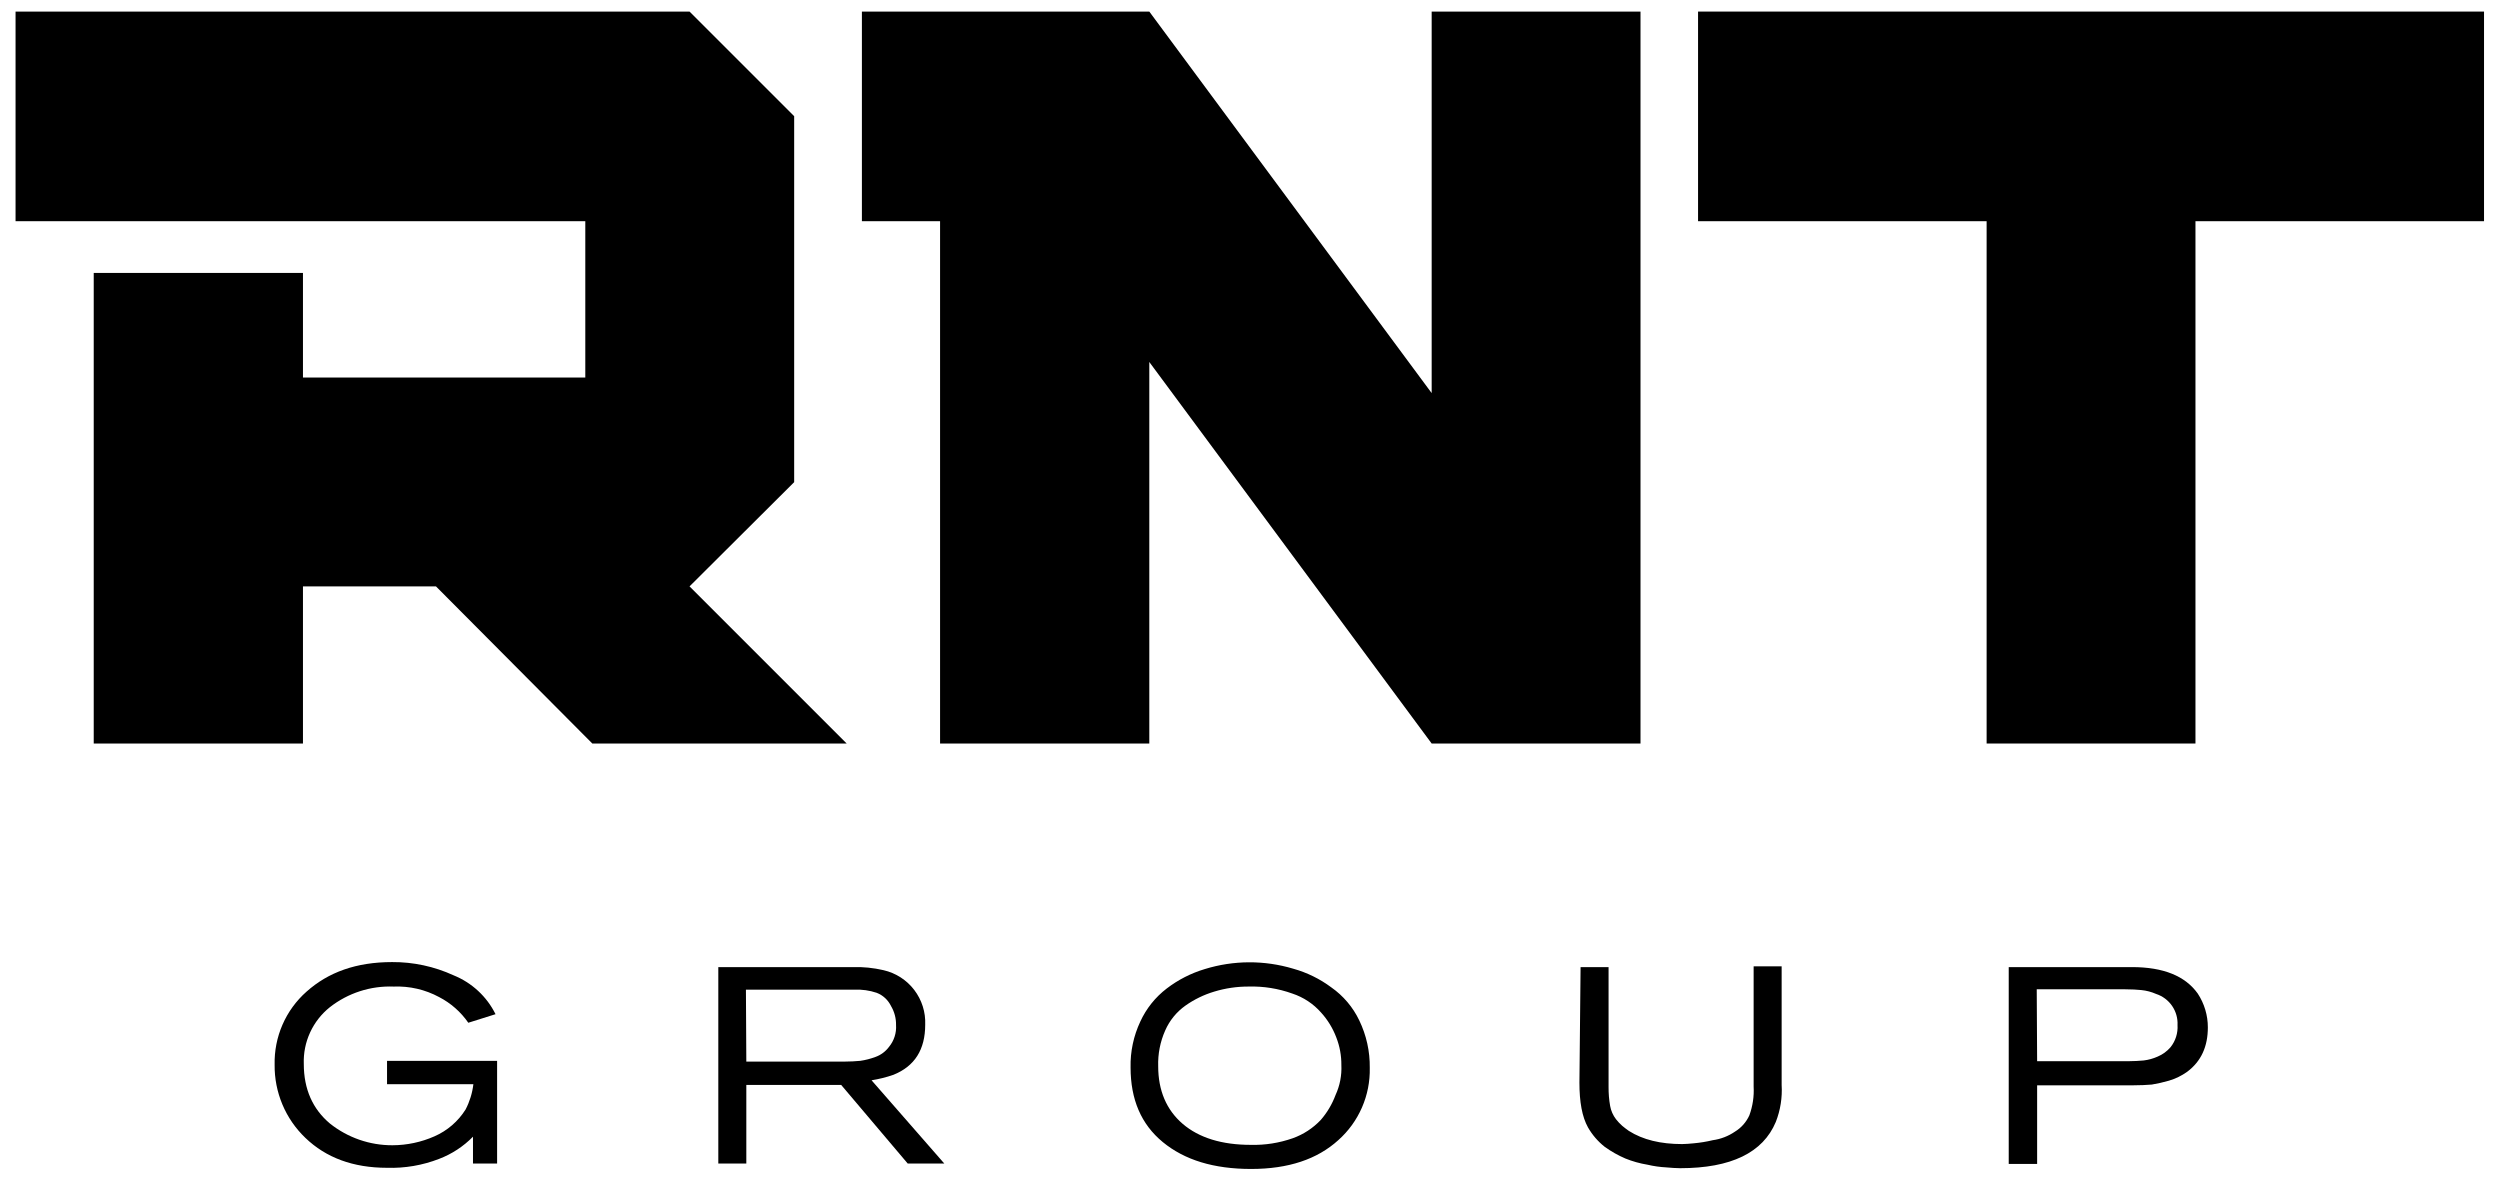
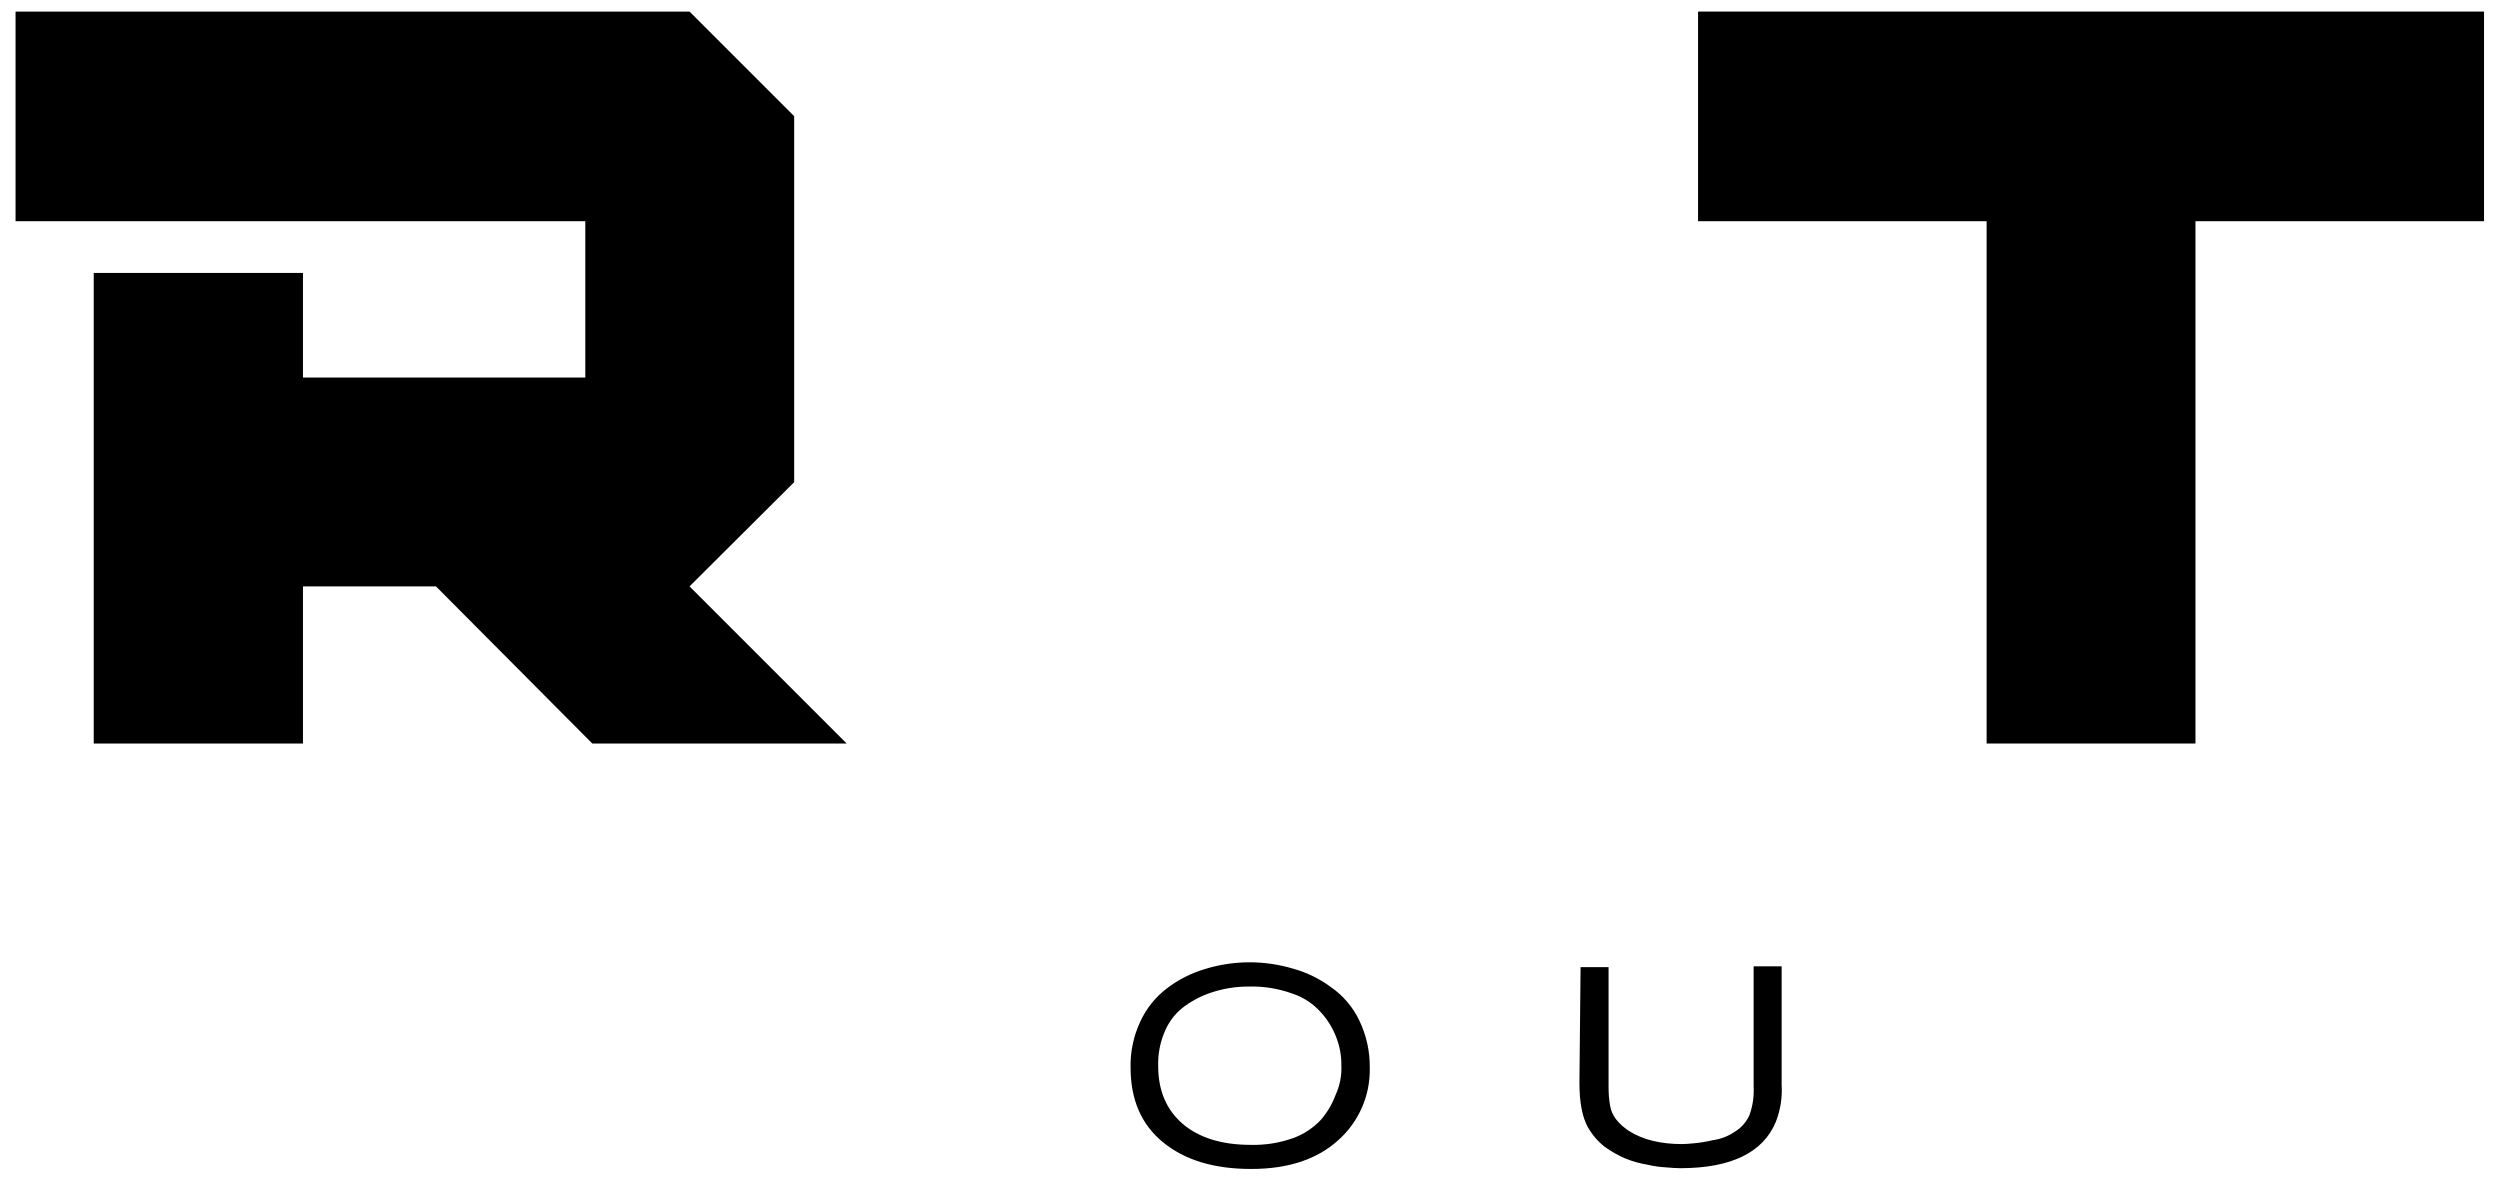
<svg xmlns="http://www.w3.org/2000/svg" width="108" height="51" viewBox="0 0 108 51" fill="none">
-   <path d="M21.475 50.265H20.433V49.105C20.02 49.526 19.522 49.853 18.971 50.063C18.254 50.342 17.489 50.473 16.72 50.449C15.258 50.449 14.082 50.013 13.192 49.156C12.766 48.748 12.428 48.258 12.2 47.714C11.972 47.171 11.857 46.586 11.864 45.997C11.851 45.402 11.966 44.811 12.204 44.266C12.442 43.72 12.796 43.233 13.242 42.839C14.183 41.998 15.393 41.562 16.938 41.562C17.854 41.556 18.76 41.751 19.593 42.133C20.383 42.452 21.029 43.05 21.407 43.813L20.231 44.183C19.908 43.716 19.475 43.335 18.971 43.074C18.369 42.749 17.69 42.592 17.006 42.62C16.011 42.581 15.034 42.897 14.25 43.511C13.884 43.803 13.591 44.177 13.396 44.603C13.2 45.029 13.107 45.495 13.124 45.964C13.124 47.056 13.511 47.912 14.25 48.534C15.018 49.147 15.973 49.479 16.955 49.475C17.58 49.473 18.198 49.342 18.77 49.089C19.324 48.846 19.793 48.442 20.114 47.929C20.291 47.589 20.405 47.218 20.45 46.837H16.72V45.829H21.475V50.265Z" fill="black" />
-   <path d="M40.793 50.264H39.213L36.34 46.87H32.241V50.264H31.031V41.779H36.828C37.28 41.764 37.731 41.81 38.172 41.913C38.699 42.034 39.167 42.336 39.495 42.765C39.823 43.195 39.991 43.725 39.969 44.266C39.969 45.341 39.516 46.063 38.592 46.433C38.286 46.539 37.971 46.617 37.651 46.668L40.793 50.264ZM32.241 45.862H36.441C36.727 45.862 36.979 45.845 37.164 45.828C37.388 45.796 37.607 45.739 37.819 45.66C38.054 45.576 38.258 45.424 38.407 45.223C38.623 44.959 38.732 44.623 38.709 44.282C38.715 43.993 38.639 43.708 38.491 43.459C38.364 43.197 38.142 42.992 37.869 42.888C37.561 42.785 37.236 42.739 36.912 42.754H32.224L32.241 45.862Z" fill="black" />
  <path d="M59.174 46.131C59.187 46.719 59.072 47.304 58.837 47.843C58.602 48.383 58.253 48.865 57.813 49.256C56.905 50.079 55.662 50.499 54.049 50.499C52.436 50.499 51.176 50.113 50.235 49.34C49.294 48.567 48.841 47.492 48.841 46.114C48.826 45.43 48.97 44.751 49.261 44.132C49.519 43.569 49.911 43.079 50.403 42.703C50.897 42.325 51.455 42.041 52.05 41.863C53.291 41.48 54.619 41.474 55.864 41.847C56.458 42.012 57.016 42.285 57.51 42.653C58.03 43.017 58.447 43.509 58.72 44.081C59.028 44.72 59.184 45.422 59.174 46.131ZM57.947 46.013C57.951 45.605 57.877 45.2 57.729 44.82C57.58 44.424 57.358 44.059 57.073 43.745C56.74 43.365 56.31 43.081 55.83 42.922C55.227 42.705 54.589 42.602 53.948 42.619C53.442 42.617 52.938 42.69 52.453 42.838C52.009 42.971 51.589 43.175 51.21 43.443C50.826 43.715 50.524 44.087 50.336 44.518C50.12 45.004 50.017 45.532 50.034 46.064C50.034 47.105 50.387 47.945 51.092 48.55C51.798 49.155 52.789 49.458 54.032 49.458C54.65 49.474 55.265 49.377 55.847 49.172C56.307 49.008 56.721 48.737 57.057 48.382C57.332 48.065 57.548 47.701 57.695 47.307C57.882 46.902 57.968 46.458 57.947 46.013Z" fill="black" />
  <path d="M68.281 41.78H69.49V46.954C69.488 47.23 69.51 47.506 69.558 47.778C69.595 47.985 69.682 48.181 69.81 48.349C69.891 48.452 69.981 48.548 70.079 48.635C70.163 48.702 70.263 48.786 70.364 48.853C70.969 49.239 71.742 49.424 72.666 49.424C72.817 49.424 72.985 49.407 73.17 49.391C73.447 49.366 73.722 49.321 73.993 49.256C74.337 49.209 74.665 49.082 74.951 48.886C75.225 48.719 75.441 48.473 75.573 48.181C75.718 47.783 75.781 47.36 75.757 46.938V41.746H76.967V46.87C77 47.414 76.914 47.959 76.715 48.467C76.161 49.794 74.783 50.466 72.582 50.466C72.397 50.466 72.195 50.449 71.994 50.432C71.716 50.418 71.441 50.379 71.171 50.315C70.842 50.261 70.521 50.171 70.213 50.046C69.899 49.911 69.6 49.742 69.323 49.542C69.03 49.311 68.785 49.026 68.6 48.702C68.348 48.248 68.231 47.61 68.231 46.77L68.281 41.78Z" fill="black" />
-   <path d="M86.777 50.264V41.779H92.103C93.464 41.779 94.405 42.166 94.943 42.922C95.228 43.356 95.38 43.864 95.379 44.383C95.379 45.207 95.094 45.845 94.489 46.299C94.249 46.471 93.982 46.601 93.699 46.685C93.456 46.755 93.21 46.811 92.96 46.853C92.758 46.87 92.456 46.887 92.087 46.887H88.004V50.281H86.777V50.264ZM88.004 45.845H91.918C92.187 45.845 92.422 45.828 92.607 45.812C92.816 45.787 93.02 45.73 93.212 45.644C93.426 45.554 93.616 45.416 93.767 45.24C93.983 44.97 94.091 44.628 94.069 44.283C94.084 43.988 94.001 43.697 93.834 43.454C93.667 43.212 93.425 43.03 93.145 42.939C92.942 42.849 92.727 42.793 92.507 42.771C92.338 42.754 92.087 42.737 91.784 42.737H87.987L88.004 45.845Z" fill="black" />
  <path d="M25.588 32.12L18.834 25.332H13.088V32.12H4.049V11.79H13.088V16.31H25.285V9.556H0.672V0.5H29.788L34.308 5.019V20.829L29.788 25.332L36.576 32.12H25.588Z" fill="black" />
-   <path d="M61.848 32.12L49.65 15.638V32.12H40.611V9.556H37.234V0.5H49.65L61.848 16.982V0.5H70.87V32.12H61.848Z" fill="black" />
  <path d="M85.822 32.12V9.556H73.356V0.5H107.31V9.556H94.844V32.12H85.822Z" fill="black" />
</svg>